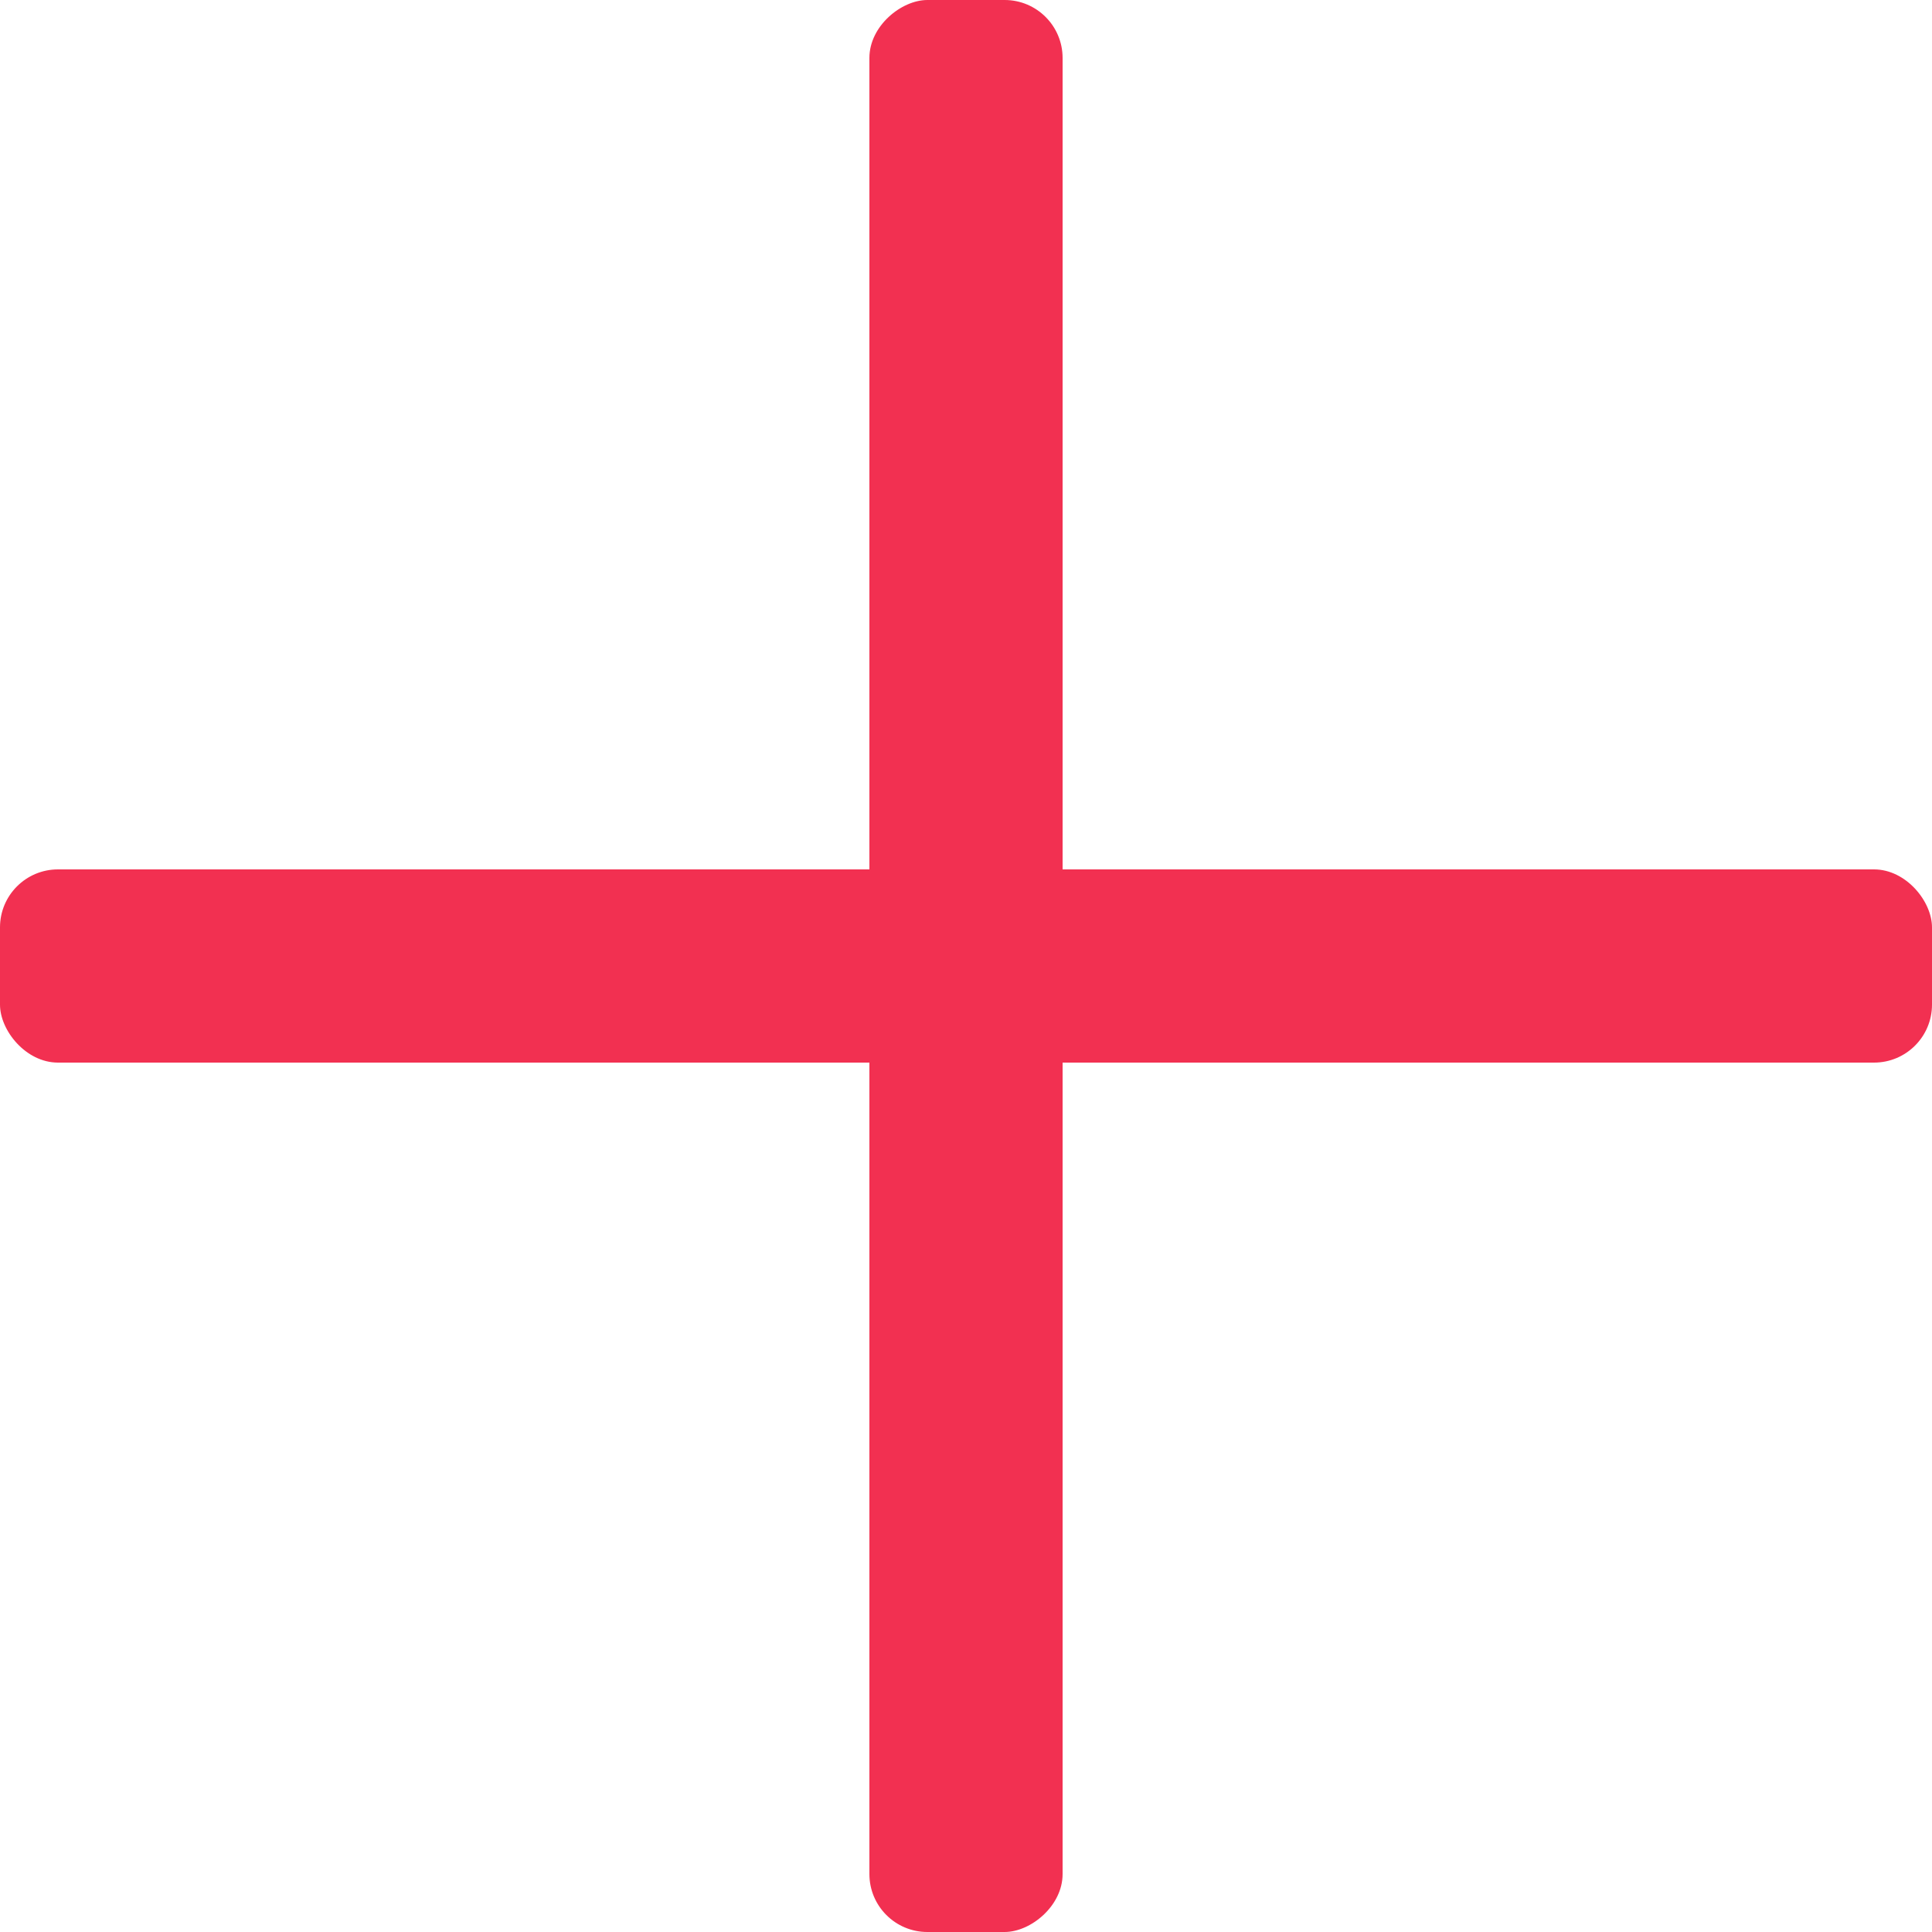
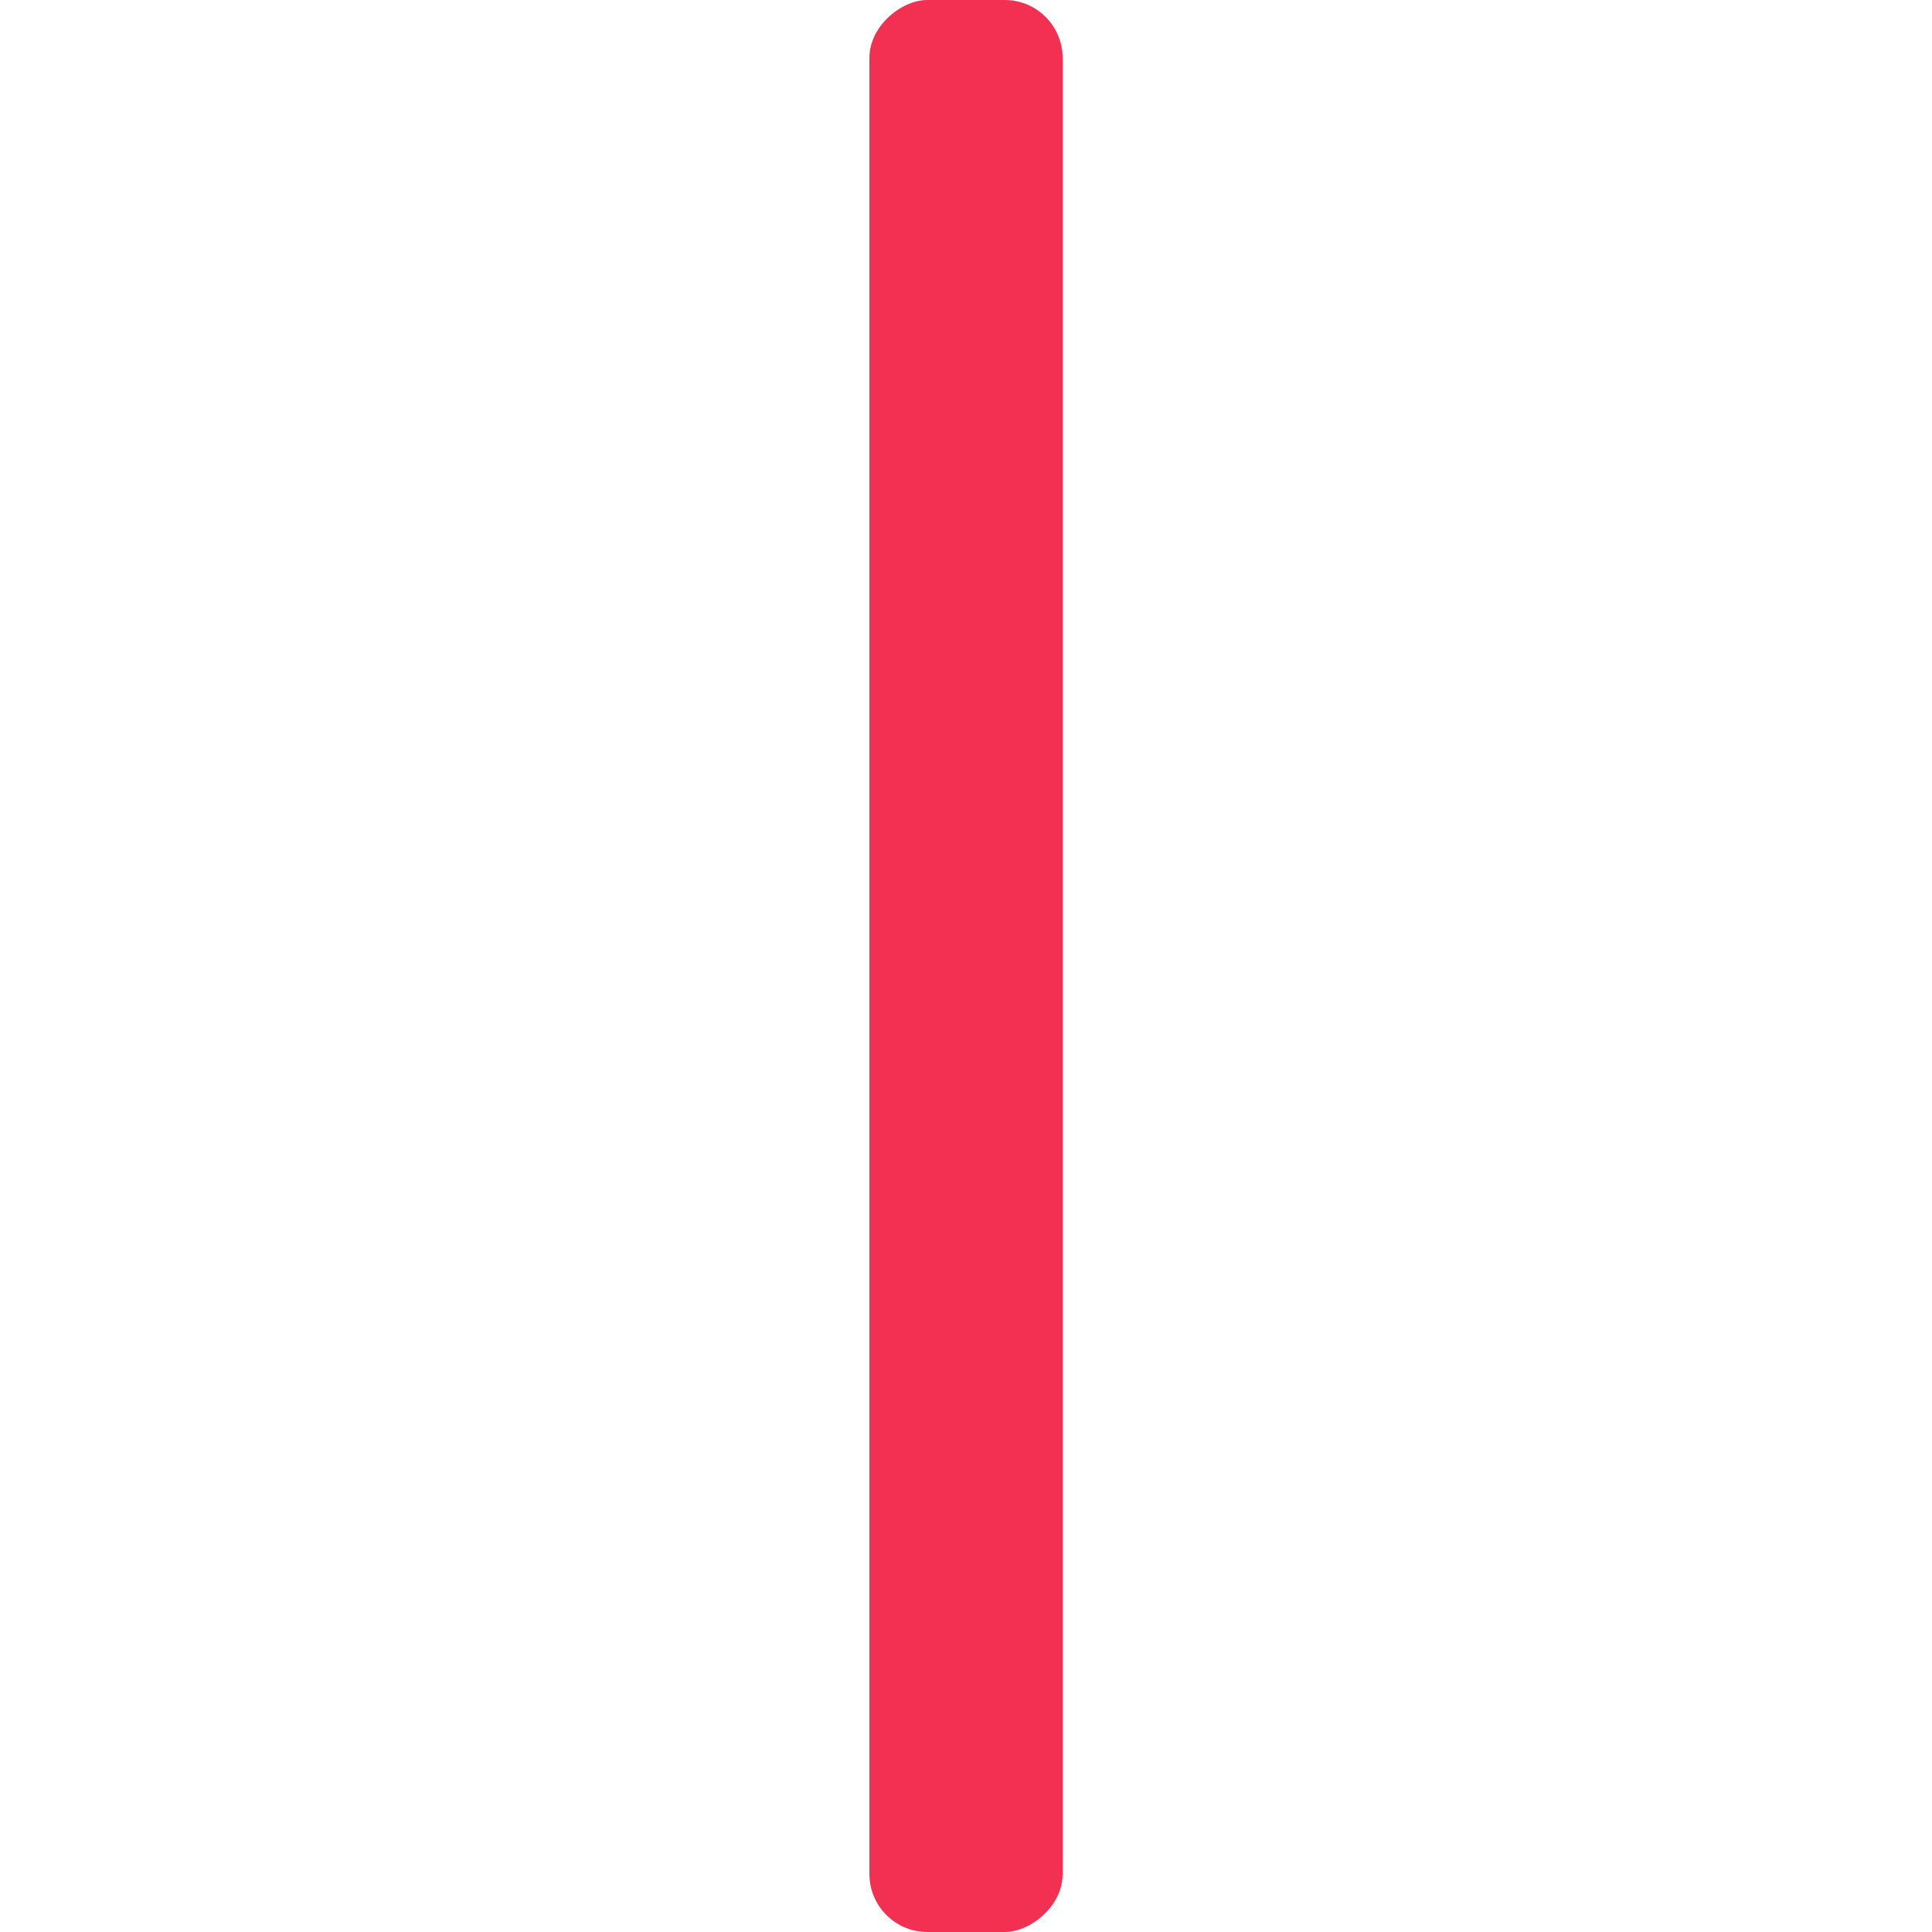
<svg xmlns="http://www.w3.org/2000/svg" width="100px" height="100px" viewBox="0 0 100 100" version="1.1">
  <title>plus_selected</title>
  <g id="页面-1" stroke="none" stroke-width="1" fill="none" fill-rule="evenodd">
    <g id="画板备份-5" transform="translate(-1479, -4343)" fill="#F23051" fill-rule="nonzero">
      <g id="plus_selected" transform="translate(1479, 4343)">
-         <rect id="矩形" x="0" y="45" width="100" height="10" rx="3" />
        <rect id="矩形备份-27" transform="translate(50, 50) rotate(90) translate(-50, -50) " x="0" y="45" width="100" height="10" rx="3" />
      </g>
    </g>
  </g>
</svg>